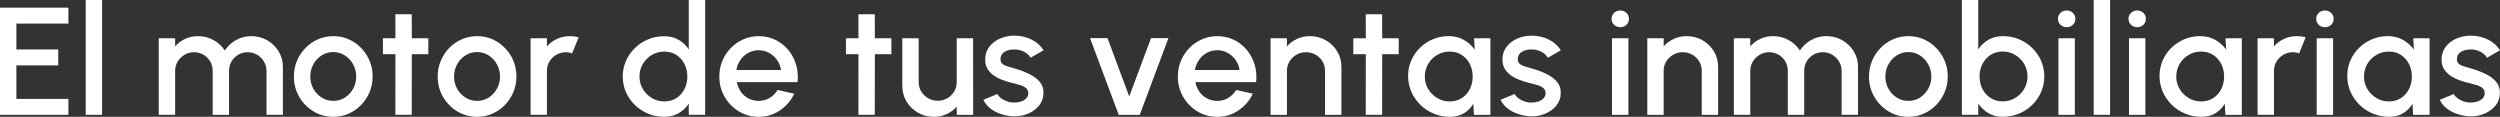
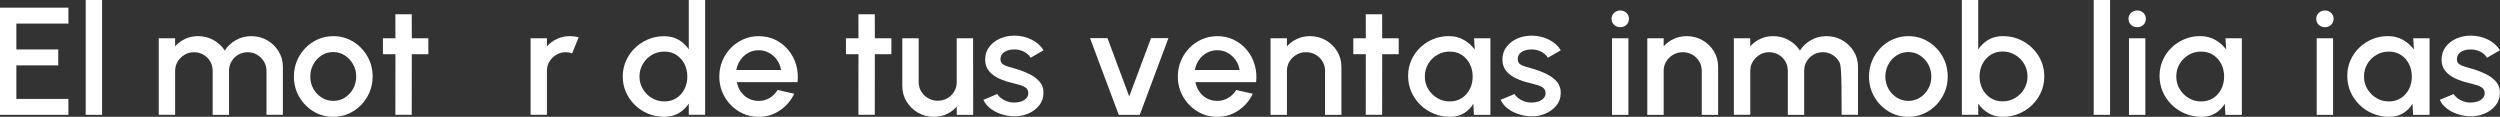
<svg xmlns="http://www.w3.org/2000/svg" width="321" height="15" viewBox="0 0 321 15" fill="none">
  <rect x="0" y="0" width="321" height="15" fill="#333333" stroke="none" />
  <path d="M0 14.745V0.983H8.781V3.028H2.102V6.35H7.479V8.395H2.102V12.7H8.783V14.745H0Z" fill="white" />
  <path d="M11.005 14.744V0H13.107V14.744H11.005Z" fill="white" />
  <path d="M20.383 14.745V4.915H22.485V5.957C22.835 5.551 23.264 5.229 23.774 4.994C24.282 4.758 24.834 4.64 25.427 4.64C26.148 4.64 26.813 4.808 27.419 5.146C28.025 5.485 28.506 5.931 28.863 6.488C29.22 5.931 29.696 5.483 30.294 5.146C30.891 4.81 31.549 4.64 32.27 4.64C32.991 4.64 33.698 4.817 34.312 5.17C34.925 5.524 35.412 6 35.776 6.595C36.14 7.191 36.322 7.853 36.322 8.58V14.742H34.219V9.1C34.219 8.668 34.112 8.272 33.896 7.912C33.68 7.551 33.391 7.261 33.027 7.038C32.663 6.815 32.259 6.704 31.814 6.704C31.369 6.704 30.965 6.809 30.601 7.018C30.238 7.228 29.948 7.514 29.732 7.875C29.517 8.235 29.409 8.646 29.409 9.102V14.745H27.307V9.102C27.307 8.644 27.199 8.235 26.983 7.875C26.768 7.514 26.476 7.23 26.11 7.018C25.741 6.809 25.337 6.704 24.892 6.704C24.448 6.704 24.052 6.815 23.684 7.038C23.318 7.261 23.026 7.554 22.811 7.912C22.595 8.272 22.487 8.668 22.487 9.1V14.742H20.385L20.383 14.745Z" fill="white" />
  <path d="M42.79 15C41.861 15 41.014 14.768 40.248 14.303C39.482 13.838 38.874 13.213 38.42 12.431C37.964 11.649 37.737 10.782 37.737 9.832C37.737 9.111 37.868 8.438 38.13 7.811C38.393 7.186 38.755 6.636 39.217 6.16C39.678 5.686 40.217 5.312 40.83 5.044C41.443 4.775 42.096 4.642 42.79 4.642C43.72 4.642 44.567 4.873 45.333 5.338C46.096 5.804 46.707 6.431 47.163 7.215C47.617 8.001 47.846 8.873 47.846 9.829C47.846 10.544 47.713 11.212 47.451 11.835C47.188 12.457 46.826 13.005 46.364 13.482C45.903 13.958 45.366 14.329 44.758 14.598C44.147 14.867 43.493 15 42.793 15H42.79ZM42.79 12.955C43.35 12.955 43.85 12.811 44.295 12.523C44.74 12.234 45.092 11.852 45.351 11.378C45.611 10.904 45.739 10.386 45.739 9.829C45.739 9.272 45.607 8.735 45.34 8.257C45.072 7.778 44.717 7.396 44.273 7.112C43.828 6.826 43.334 6.684 42.788 6.684C42.242 6.684 41.735 6.828 41.288 7.116C40.839 7.405 40.486 7.789 40.228 8.268C39.967 8.746 39.839 9.268 39.839 9.829C39.839 10.391 39.974 10.939 40.244 11.413C40.513 11.885 40.873 12.261 41.319 12.538C41.769 12.818 42.258 12.955 42.79 12.955Z" fill="white" />
  <path d="M54.998 6.959H52.876L52.867 14.744H50.765L50.774 6.959H49.168V4.915H50.774L50.765 1.828H52.867L52.876 4.915H54.998V6.959Z" fill="white" />
-   <path d="M61.253 15C60.324 15 59.477 14.768 58.711 14.303C57.947 13.838 57.337 13.213 56.883 12.431C56.427 11.649 56.2 10.782 56.2 9.832C56.2 9.111 56.331 8.438 56.593 7.811C56.856 7.186 57.218 6.636 57.68 6.16C58.141 5.686 58.68 5.312 59.293 5.044C59.906 4.775 60.559 4.642 61.253 4.642C62.183 4.642 63.03 4.873 63.796 5.338C64.559 5.804 65.17 6.431 65.626 7.215C66.08 8.001 66.309 8.873 66.309 9.829C66.309 10.544 66.178 11.212 65.913 11.835C65.651 12.457 65.289 13.005 64.826 13.482C64.364 13.958 63.829 14.329 63.218 14.598C62.61 14.867 61.954 15 61.253 15ZM61.253 12.955C61.812 12.955 62.313 12.811 62.76 12.523C63.205 12.234 63.558 11.852 63.816 11.378C64.076 10.904 64.204 10.386 64.204 9.829C64.204 9.272 64.072 8.735 63.805 8.257C63.537 7.778 63.182 7.396 62.738 7.112C62.293 6.826 61.797 6.684 61.251 6.684C60.705 6.684 60.198 6.828 59.751 7.116C59.302 7.405 58.949 7.789 58.689 8.268C58.43 8.746 58.3 9.268 58.3 9.829C58.3 10.391 58.435 10.939 58.704 11.413C58.974 11.885 59.333 12.261 59.78 12.538C60.229 12.818 60.719 12.955 61.251 12.955H61.253Z" fill="white" />
  <path d="M68.125 14.745V4.915H70.227V5.957C70.578 5.551 71.009 5.229 71.521 4.994C72.033 4.758 72.585 4.64 73.178 4.64C73.556 4.64 73.928 4.688 74.301 4.786L73.461 6.85C73.199 6.752 72.936 6.702 72.673 6.702C72.228 6.702 71.822 6.809 71.449 7.021C71.079 7.235 70.782 7.521 70.56 7.881C70.337 8.242 70.225 8.641 70.225 9.08V14.742H68.123L68.125 14.745Z" fill="white" />
  <path d="M88.439 0H90.541V14.744H88.439V13.298C88.109 13.809 87.678 14.22 87.145 14.533C86.613 14.843 85.991 15 85.277 15C84.563 15 83.855 14.865 83.215 14.598C82.575 14.329 82.011 13.958 81.522 13.482C81.034 13.008 80.65 12.457 80.374 11.835C80.098 11.212 79.961 10.544 79.961 9.83C79.961 9.115 80.098 8.445 80.374 7.82C80.65 7.195 81.032 6.645 81.522 6.169C82.009 5.695 82.575 5.321 83.215 5.052C83.855 4.784 84.542 4.651 85.277 4.651C86.011 4.651 86.615 4.806 87.145 5.118C87.678 5.43 88.109 5.837 88.439 6.341V0ZM85.295 13.023C85.888 13.023 86.406 12.881 86.851 12.595C87.296 12.309 87.642 11.924 87.886 11.44C88.131 10.955 88.255 10.417 88.255 9.827C88.255 9.238 88.129 8.692 87.88 8.207C87.63 7.722 87.285 7.337 86.844 7.051C86.402 6.765 85.885 6.623 85.293 6.623C84.7 6.623 84.172 6.767 83.691 7.055C83.211 7.344 82.824 7.73 82.539 8.215C82.252 8.7 82.11 9.238 82.11 9.827C82.11 10.417 82.256 10.963 82.55 11.444C82.842 11.927 83.231 12.309 83.712 12.595C84.192 12.881 84.72 13.023 85.293 13.023H85.295Z" fill="white" />
  <path d="M97.413 15C96.484 15 95.637 14.768 94.871 14.303C94.105 13.838 93.497 13.213 93.043 12.431C92.587 11.649 92.36 10.782 92.36 9.832C92.36 9.111 92.491 8.438 92.753 7.811C93.016 7.186 93.378 6.636 93.84 6.16C94.301 5.686 94.84 5.312 95.453 5.044C96.066 4.775 96.719 4.642 97.413 4.642C98.188 4.642 98.898 4.797 99.545 5.109C100.192 5.421 100.744 5.85 101.202 6.398C101.66 6.946 101.997 7.575 102.213 8.285C102.428 8.997 102.491 9.751 102.404 10.55H94.611C94.698 11.002 94.869 11.411 95.121 11.774C95.372 12.136 95.695 12.425 96.091 12.634C96.484 12.844 96.924 12.953 97.409 12.957C97.921 12.957 98.388 12.833 98.808 12.584C99.228 12.335 99.574 11.992 99.844 11.551L101.977 12.034C101.573 12.905 100.962 13.617 100.147 14.172C99.331 14.727 98.42 15.002 97.409 15.002L97.413 15ZM94.543 8.984H100.284C100.216 8.512 100.046 8.084 99.774 7.702C99.502 7.32 99.161 7.014 98.754 6.787C98.346 6.562 97.901 6.448 97.416 6.448C96.931 6.448 96.495 6.559 96.086 6.782C95.677 7.005 95.341 7.309 95.076 7.691C94.808 8.073 94.633 8.506 94.546 8.984H94.543Z" fill="white" />
  <path d="M114.453 6.959H112.33L112.321 14.744H110.219L110.228 6.959H108.62V4.915H110.228L110.219 1.828H112.321L112.33 4.915H114.453V6.959Z" fill="white" />
  <path d="M115.856 11.057V4.915H117.959V10.557C117.959 10.996 118.071 11.396 118.293 11.757C118.516 12.117 118.812 12.403 119.183 12.617C119.553 12.831 119.96 12.936 120.407 12.936C120.853 12.936 121.267 12.829 121.635 12.617C122.001 12.405 122.295 12.117 122.515 11.757C122.733 11.396 122.843 10.996 122.843 10.557V4.915H124.945L124.954 14.745H122.852L122.841 13.683C122.497 14.089 122.071 14.411 121.559 14.646C121.047 14.882 120.496 15 119.912 15C119.165 15 118.484 14.823 117.871 14.469C117.258 14.116 116.768 13.642 116.404 13.043C116.041 12.447 115.859 11.785 115.859 11.057H115.856Z" fill="white" />
  <path d="M130.005 14.93C129.473 14.897 128.954 14.792 128.449 14.615C127.943 14.438 127.501 14.198 127.119 13.892C126.737 13.586 126.454 13.228 126.266 12.815L128.053 12.068C128.141 12.245 128.294 12.42 128.514 12.59C128.732 12.761 128.99 12.9 129.286 13.008C129.583 13.115 129.893 13.169 130.216 13.169C130.539 13.169 130.827 13.126 131.101 13.036C131.373 12.949 131.597 12.811 131.772 12.627C131.948 12.444 132.035 12.223 132.035 11.968C132.035 11.68 131.936 11.454 131.736 11.295C131.539 11.136 131.29 11.011 130.993 10.926C130.697 10.841 130.4 10.758 130.104 10.681C129.443 10.537 128.839 10.338 128.289 10.087C127.739 9.836 127.303 9.51 126.98 9.113C126.656 8.717 126.495 8.23 126.495 7.654C126.495 7.025 126.67 6.479 127.02 6.018C127.371 5.555 127.831 5.201 128.399 4.952C128.967 4.703 129.576 4.578 130.223 4.578C131.031 4.578 131.772 4.744 132.446 5.078C133.12 5.413 133.634 5.871 133.991 6.454L132.325 7.418C132.224 7.221 132.073 7.044 131.869 6.887C131.667 6.73 131.438 6.603 131.182 6.509C130.926 6.415 130.658 6.361 130.382 6.347C130.039 6.334 129.72 6.371 129.428 6.461C129.136 6.551 128.9 6.688 128.725 6.878C128.55 7.068 128.462 7.311 128.462 7.606C128.462 7.901 128.565 8.108 128.774 8.25C128.983 8.392 129.248 8.503 129.567 8.589C129.886 8.674 130.216 8.77 130.553 8.873C131.153 9.056 131.714 9.281 132.242 9.545C132.767 9.812 133.192 10.137 133.515 10.524C133.839 10.911 133.994 11.382 133.98 11.939C133.98 12.555 133.789 13.097 133.41 13.562C133.028 14.028 132.536 14.382 131.93 14.624C131.323 14.867 130.679 14.969 130 14.93H130.005Z" fill="white" />
  <path d="M146.346 14.745H143.647L139.959 4.896H142.203L144.992 12.386L147.792 4.896H150.025L146.346 14.745Z" fill="white" />
  <path d="M156.29 15C155.36 15 154.513 14.768 153.747 14.303C152.982 13.838 152.373 13.213 151.917 12.431C151.463 11.649 151.234 10.782 151.234 9.832C151.234 9.111 151.367 8.438 151.63 7.811C151.892 7.186 152.254 6.636 152.717 6.16C153.177 5.686 153.716 5.312 154.329 5.044C154.942 4.775 155.596 4.642 156.29 4.642C157.065 4.642 157.776 4.797 158.423 5.109C159.07 5.421 159.623 5.85 160.081 6.398C160.539 6.946 160.876 7.575 161.091 8.285C161.307 8.997 161.37 9.751 161.285 10.55H153.491C153.579 11.002 153.75 11.411 154.001 11.774C154.253 12.136 154.578 12.425 154.971 12.634C155.364 12.844 155.805 12.953 156.29 12.957C156.802 12.957 157.269 12.833 157.689 12.584C158.111 12.335 158.455 11.992 158.724 11.551L160.856 12.034C160.451 12.905 159.84 13.617 159.027 14.172C158.212 14.727 157.298 15.002 156.288 15.002L156.29 15ZM153.42 8.984H159.16C159.093 8.512 158.922 8.084 158.65 7.702C158.378 7.32 158.037 7.014 157.631 6.787C157.222 6.562 156.777 6.448 156.292 6.448C155.807 6.448 155.371 6.559 154.962 6.782C154.554 7.005 154.217 7.309 153.952 7.691C153.685 8.073 153.509 8.506 153.422 8.984H153.42Z" fill="white" />
  <path d="M172.238 8.582V14.745H170.135V9.083C170.135 8.644 170.025 8.244 169.808 7.883C169.587 7.523 169.295 7.237 168.927 7.023C168.561 6.811 168.148 6.704 167.69 6.704C167.232 6.704 166.836 6.811 166.466 7.023C166.095 7.237 165.799 7.523 165.576 7.883C165.354 8.244 165.242 8.644 165.242 9.083V14.745H163.14V4.915H165.242V5.957C165.592 5.551 166.023 5.229 166.535 4.994C167.047 4.758 167.6 4.64 168.193 4.64C168.941 4.64 169.621 4.817 170.234 5.17C170.847 5.524 171.335 6 171.694 6.595C172.056 7.191 172.235 7.853 172.235 8.58L172.238 8.582Z" fill="white" />
  <path d="M179.595 6.959H177.473L177.464 14.744H175.362L175.371 6.959H173.763V4.915H175.371L175.362 1.828H177.464L177.473 4.915H179.595V6.959Z" fill="white" />
  <path d="M189.265 4.915H191.367V14.745H189.256L189.176 13.32C188.879 13.825 188.479 14.231 187.974 14.539C187.469 14.847 186.871 15 186.186 15C185.445 15 184.747 14.865 184.093 14.592C183.44 14.321 182.865 13.941 182.371 13.456C181.874 12.971 181.49 12.412 181.214 11.781C180.938 11.147 180.801 10.468 180.801 9.74C180.801 9.013 180.936 8.38 181.205 7.759C181.475 7.141 181.85 6.597 182.328 6.132C182.806 5.667 183.361 5.302 183.99 5.035C184.619 4.771 185.295 4.638 186.016 4.638C186.737 4.638 187.399 4.799 187.961 5.125C188.522 5.45 188.989 5.863 189.36 6.368L189.27 4.913L189.265 4.915ZM186.132 13.024C186.725 13.024 187.244 12.882 187.689 12.595C188.133 12.309 188.479 11.925 188.724 11.44C188.971 10.955 189.092 10.418 189.092 9.828C189.092 9.238 188.969 8.692 188.72 8.207C188.47 7.722 188.124 7.338 187.684 7.051C187.244 6.765 186.725 6.623 186.132 6.623C185.539 6.623 185.009 6.767 184.524 7.056C184.039 7.344 183.655 7.731 183.372 8.216C183.089 8.701 182.948 9.238 182.948 9.828C182.948 10.418 183.094 10.964 183.388 11.444C183.682 11.925 184.068 12.309 184.551 12.595C185.032 12.882 185.56 13.024 186.132 13.024Z" fill="white" />
  <path d="M196.421 14.93C195.889 14.897 195.37 14.792 194.865 14.615C194.359 14.438 193.917 14.198 193.535 13.892C193.153 13.586 192.87 13.228 192.682 12.815L194.469 12.068C194.557 12.245 194.71 12.42 194.93 12.59C195.148 12.761 195.406 12.9 195.702 13.008C195.999 13.117 196.309 13.169 196.632 13.169C196.955 13.169 197.243 13.126 197.517 13.036C197.789 12.949 198.013 12.811 198.188 12.627C198.364 12.444 198.451 12.223 198.451 11.968C198.451 11.68 198.352 11.454 198.153 11.295C197.955 11.136 197.706 11.011 197.409 10.926C197.113 10.841 196.816 10.758 196.52 10.681C195.859 10.537 195.255 10.338 194.705 10.087C194.155 9.836 193.719 9.51 193.396 9.113C193.072 8.717 192.911 8.23 192.911 7.654C192.911 7.025 193.086 6.479 193.436 6.018C193.787 5.555 194.247 5.201 194.815 4.952C195.383 4.703 195.992 4.578 196.639 4.578C197.447 4.578 198.188 4.744 198.862 5.078C199.536 5.413 200.05 5.871 200.407 6.454L198.741 7.418C198.64 7.221 198.489 7.044 198.285 6.887C198.083 6.73 197.854 6.603 197.598 6.509C197.342 6.415 197.077 6.361 196.801 6.347C196.457 6.334 196.138 6.371 195.846 6.461C195.554 6.551 195.318 6.688 195.143 6.878C194.968 7.068 194.88 7.311 194.88 7.606C194.88 7.901 194.984 8.108 195.195 8.25C195.404 8.392 195.669 8.503 195.988 8.589C196.309 8.674 196.637 8.77 196.973 8.873C197.573 9.056 198.135 9.281 198.66 9.545C199.186 9.812 199.61 10.137 199.933 10.524C200.257 10.911 200.412 11.382 200.398 11.939C200.398 12.555 200.207 13.097 199.828 13.562C199.446 14.028 198.954 14.382 198.348 14.624C197.742 14.867 197.099 14.969 196.419 14.93H196.421Z" fill="white" />
  <path d="M208.055 3.491C207.731 3.491 207.462 3.39 207.246 3.185C207.031 2.982 206.923 2.726 206.923 2.418C206.923 2.11 207.031 1.863 207.246 1.656C207.462 1.448 207.727 1.346 208.046 1.346C208.365 1.346 208.618 1.448 208.834 1.656C209.05 1.861 209.157 2.117 209.157 2.418C209.157 2.72 209.052 2.982 208.839 3.185C208.625 3.388 208.365 3.491 208.055 3.491ZM206.983 4.915H209.086V14.745H206.983V4.915Z" fill="white" />
  <path d="M220.606 8.582V14.745H218.504V9.083C218.504 8.644 218.394 8.244 218.176 7.883C217.958 7.523 217.664 7.237 217.298 7.023C216.93 6.811 216.519 6.704 216.061 6.704C215.602 6.704 215.209 6.811 214.839 7.023C214.468 7.237 214.172 7.523 213.949 7.883C213.727 8.244 213.615 8.644 213.615 9.083V14.745H211.513V4.915H213.615V5.957C213.965 5.551 214.396 5.229 214.908 4.994C215.42 4.758 215.973 4.64 216.566 4.64C217.314 4.64 217.994 4.817 218.607 5.17C219.22 5.524 219.708 6 220.067 6.595C220.426 7.191 220.608 7.853 220.608 8.58L220.606 8.582Z" fill="white" />
-   <path d="M222.628 14.745V4.915H224.73V5.957C225.08 5.551 225.509 5.229 226.019 4.994C226.527 4.758 227.079 4.64 227.672 4.64C228.393 4.64 229.056 4.808 229.664 5.146C230.271 5.485 230.751 5.931 231.108 6.488C231.465 5.931 231.941 5.483 232.539 5.146C233.136 4.81 233.794 4.64 234.515 4.64C235.236 4.64 235.944 4.817 236.557 5.17C237.17 5.524 237.657 6 238.023 6.595C238.387 7.191 238.569 7.853 238.569 8.58V14.742H236.467V9.1C236.467 8.668 236.359 8.272 236.143 7.912C235.928 7.551 235.638 7.261 235.274 7.038C234.91 6.815 234.506 6.704 234.061 6.704C233.617 6.704 233.213 6.809 232.849 7.018C232.485 7.228 232.195 7.514 231.98 7.875C231.764 8.235 231.656 8.646 231.656 9.102V14.745H229.554V9.102C229.554 8.644 229.446 8.235 229.231 7.875C229.015 7.514 228.723 7.23 228.357 7.018C227.989 6.809 227.585 6.704 227.14 6.704C226.695 6.704 226.3 6.815 225.932 7.038C225.565 7.261 225.274 7.554 225.058 7.912C224.842 8.272 224.735 8.668 224.735 9.1V14.742H222.632L222.628 14.745Z" fill="white" />
+   <path d="M222.628 14.745V4.915H224.73V5.957C225.08 5.551 225.509 5.229 226.019 4.994C226.527 4.758 227.079 4.64 227.672 4.64C228.393 4.64 229.056 4.808 229.664 5.146C230.271 5.485 230.751 5.931 231.108 6.488C231.465 5.931 231.941 5.483 232.539 5.146C233.136 4.81 233.794 4.64 234.515 4.64C235.236 4.64 235.944 4.817 236.557 5.17C237.17 5.524 237.657 6 238.023 6.595C238.387 7.191 238.569 7.853 238.569 8.58V14.742H236.467C236.467 8.668 236.359 8.272 236.143 7.912C235.928 7.551 235.638 7.261 235.274 7.038C234.91 6.815 234.506 6.704 234.061 6.704C233.617 6.704 233.213 6.809 232.849 7.018C232.485 7.228 232.195 7.514 231.98 7.875C231.764 8.235 231.656 8.646 231.656 9.102V14.745H229.554V9.102C229.554 8.644 229.446 8.235 229.231 7.875C229.015 7.514 228.723 7.23 228.357 7.018C227.989 6.809 227.585 6.704 227.14 6.704C226.695 6.704 226.3 6.815 225.932 7.038C225.565 7.261 225.274 7.554 225.058 7.912C224.842 8.272 224.735 8.668 224.735 9.1V14.742H222.632L222.628 14.745Z" fill="white" />
  <path d="M245.033 15C244.103 15 243.256 14.768 242.49 14.303C241.727 13.838 241.116 13.213 240.662 12.431C240.206 11.649 239.979 10.782 239.979 9.832C239.979 9.111 240.11 8.438 240.373 7.811C240.635 7.186 240.997 6.636 241.459 6.16C241.92 5.686 242.459 5.312 243.072 5.044C243.685 4.775 244.339 4.642 245.033 4.642C245.962 4.642 246.809 4.873 247.575 5.338C248.338 5.804 248.949 6.431 249.405 7.215C249.859 8.001 250.088 8.873 250.088 9.829C250.088 10.544 249.958 11.212 249.693 11.835C249.43 12.457 249.068 13.005 248.606 13.482C248.143 13.958 247.609 14.329 246.998 14.598C246.389 14.867 245.733 15 245.033 15ZM245.033 12.955C245.592 12.955 246.093 12.811 246.54 12.523C246.984 12.234 247.337 11.852 247.595 11.378C247.856 10.904 247.984 10.386 247.984 9.829C247.984 9.272 247.851 8.735 247.584 8.257C247.317 7.778 246.962 7.396 246.517 7.112C246.072 6.826 245.576 6.684 245.03 6.684C244.485 6.684 243.977 6.828 243.53 7.116C243.081 7.405 242.728 7.789 242.468 8.268C242.21 8.746 242.079 9.268 242.079 9.829C242.079 10.391 242.214 10.939 242.484 11.413C242.753 11.885 243.112 12.261 243.559 12.538C244.009 12.818 244.498 12.955 245.03 12.955H245.033Z" fill="white" />
  <path d="M257.16 4.64C258.143 4.64 259.037 4.871 259.843 5.336C260.647 5.802 261.29 6.426 261.768 7.208C262.246 7.993 262.487 8.862 262.487 9.819C262.487 10.533 262.347 11.204 262.071 11.828C261.795 12.455 261.413 13.006 260.924 13.48C260.436 13.956 259.868 14.327 259.226 14.596C258.581 14.865 257.894 14.998 257.16 14.998C256.425 14.998 255.835 14.838 255.305 14.522C254.774 14.205 254.343 13.796 254.006 13.298V14.744H251.904V0H254.006V6.339C254.343 5.834 254.777 5.424 255.305 5.111C255.832 4.799 256.452 4.64 257.16 4.64ZM257.139 13.014C257.725 13.014 258.26 12.87 258.745 12.582C259.23 12.294 259.617 11.907 259.902 11.422C260.189 10.937 260.331 10.404 260.331 9.821C260.331 9.238 260.185 8.685 259.897 8.198C259.608 7.713 259.219 7.329 258.734 7.042C258.249 6.756 257.717 6.614 257.137 6.614C256.558 6.614 256.034 6.758 255.592 7.047C255.147 7.335 254.799 7.722 254.55 8.207C254.301 8.692 254.175 9.229 254.175 9.819C254.175 10.409 254.298 10.946 254.55 11.431C254.799 11.916 255.147 12.3 255.592 12.586C256.037 12.872 256.551 13.014 257.137 13.014H257.139Z" fill="white" />
-   <path d="M265.375 3.491C265.052 3.491 264.782 3.39 264.567 3.185C264.351 2.982 264.243 2.726 264.243 2.418C264.243 2.11 264.351 1.863 264.567 1.656C264.782 1.451 265.047 1.346 265.364 1.346C265.68 1.346 265.937 1.448 266.152 1.656C266.368 1.861 266.476 2.117 266.476 2.418C266.476 2.72 266.37 2.982 266.157 3.185C265.943 3.388 265.683 3.491 265.373 3.491H265.375ZM264.304 4.915H266.406V14.745H264.304V4.915Z" fill="white" />
  <path d="M268.831 14.744V0H270.933V14.744H268.831Z" fill="white" />
  <path d="M274.431 3.491C274.107 3.491 273.838 3.39 273.622 3.185C273.407 2.982 273.299 2.726 273.299 2.418C273.299 2.11 273.407 1.863 273.622 1.656C273.838 1.451 274.103 1.346 274.419 1.346C274.736 1.346 274.992 1.448 275.208 1.656C275.423 1.861 275.531 2.117 275.531 2.418C275.531 2.72 275.426 2.982 275.212 3.185C274.999 3.388 274.738 3.491 274.428 3.491H274.431ZM273.359 4.915H275.462V14.745H273.359V4.915Z" fill="white" />
  <path d="M285.75 4.915H287.852V14.745H285.741L285.66 13.32C285.363 13.825 284.964 14.231 284.458 14.539C283.953 14.847 283.356 15 282.671 15C281.93 15 281.231 14.865 280.578 14.592C279.924 14.321 279.349 13.941 278.855 13.456C278.359 12.971 277.975 12.412 277.698 11.781C277.422 11.147 277.285 10.468 277.285 9.74C277.285 9.013 277.42 8.38 277.689 7.759C277.959 7.141 278.334 6.597 278.812 6.132C279.291 5.667 279.845 5.302 280.474 5.035C281.103 4.771 281.779 4.638 282.5 4.638C283.221 4.638 283.883 4.799 284.445 5.125C285.006 5.45 285.473 5.863 285.844 6.368L285.754 4.913L285.75 4.915ZM282.617 13.024C283.21 13.024 283.728 12.882 284.173 12.595C284.618 12.309 284.964 11.925 285.208 11.44C285.455 10.955 285.577 10.418 285.577 9.828C285.577 9.238 285.453 8.692 285.204 8.207C284.955 7.722 284.609 7.338 284.169 7.051C283.728 6.765 283.21 6.623 282.617 6.623C282.024 6.623 281.494 6.767 281.009 7.056C280.524 7.344 280.14 7.731 279.857 8.216C279.574 8.701 279.432 9.238 279.432 9.828C279.432 10.418 279.578 10.964 279.872 11.444C280.167 11.925 280.553 12.309 281.036 12.595C281.516 12.882 282.044 13.024 282.617 13.024Z" fill="white" />
-   <path d="M289.873 14.745V4.915H291.975V5.957C292.325 5.551 292.757 5.229 293.269 4.994C293.781 4.758 294.333 4.64 294.926 4.64C295.303 4.64 295.676 4.688 296.049 4.786L295.211 6.85C294.949 6.752 294.686 6.702 294.423 6.702C293.978 6.702 293.57 6.809 293.201 7.021C292.831 7.235 292.534 7.521 292.312 7.881C292.09 8.242 291.98 8.641 291.98 9.08V14.742H289.878L289.873 14.745Z" fill="white" />
  <path d="M298.535 3.491C298.212 3.491 297.942 3.39 297.727 3.185C297.511 2.982 297.403 2.726 297.403 2.418C297.403 2.11 297.511 1.863 297.727 1.656C297.942 1.451 298.207 1.346 298.524 1.346C298.841 1.346 299.097 1.448 299.312 1.656C299.528 1.861 299.636 2.117 299.636 2.418C299.636 2.72 299.53 2.982 299.317 3.185C299.103 3.388 298.843 3.491 298.533 3.491H298.535ZM297.464 4.915H299.566V14.745H297.464V4.915Z" fill="white" />
  <path d="M309.854 4.915H311.956V14.745H309.845L309.764 13.32C309.468 13.825 309.068 14.231 308.563 14.539C308.058 14.847 307.46 15 306.775 15C306.034 15 305.336 14.865 304.682 14.592C304.029 14.321 303.454 13.941 302.959 13.456C302.463 12.971 302.079 12.412 301.803 11.781C301.527 11.147 301.39 10.468 301.39 9.74C301.39 9.013 301.524 8.38 301.794 7.759C302.063 7.141 302.438 6.597 302.917 6.132C303.395 5.667 303.95 5.302 304.579 5.035C305.208 4.771 305.884 4.638 306.604 4.638C307.325 4.638 307.988 4.799 308.549 5.125C309.111 5.45 309.578 5.863 309.949 6.368L309.859 4.913L309.854 4.915ZM306.721 13.024C307.314 13.024 307.833 12.882 308.278 12.595C308.722 12.309 309.068 11.925 309.313 11.44C309.56 10.955 309.681 10.418 309.681 9.828C309.681 9.238 309.558 8.692 309.308 8.207C309.059 7.722 308.713 7.338 308.273 7.051C307.833 6.765 307.314 6.623 306.721 6.623C306.128 6.623 305.598 6.767 305.113 7.056C304.628 7.344 304.244 7.731 303.961 8.216C303.678 8.701 303.537 9.238 303.537 9.828C303.537 10.418 303.683 10.964 303.977 11.444C304.271 11.925 304.657 12.309 305.14 12.595C305.621 12.882 306.149 13.024 306.721 13.024Z" fill="white" />
  <path d="M317.007 14.93C316.475 14.897 315.956 14.792 315.451 14.615C314.945 14.438 314.503 14.198 314.121 13.892C313.739 13.586 313.456 13.228 313.268 12.815L315.055 12.068C315.143 12.245 315.296 12.42 315.516 12.59C315.734 12.761 315.992 12.9 316.288 13.008C316.585 13.117 316.895 13.169 317.218 13.169C317.541 13.169 317.829 13.126 318.103 13.036C318.375 12.949 318.599 12.811 318.774 12.627C318.95 12.444 319.037 12.223 319.037 11.968C319.037 11.68 318.938 11.454 318.738 11.295C318.541 11.136 318.292 11.011 317.995 10.926C317.699 10.841 317.402 10.758 317.106 10.681C316.445 10.537 315.841 10.338 315.291 10.087C314.741 9.836 314.305 9.51 313.982 9.113C313.658 8.717 313.497 8.23 313.497 7.654C313.497 7.025 313.672 6.479 314.022 6.018C314.373 5.555 314.833 5.201 315.401 4.952C315.969 4.703 316.578 4.578 317.225 4.578C318.033 4.578 318.774 4.744 319.448 5.078C320.122 5.413 320.636 5.871 320.993 6.454L319.327 7.418C319.226 7.221 319.075 7.044 318.871 6.887C318.669 6.73 318.44 6.603 318.184 6.509C317.928 6.415 317.663 6.361 317.386 6.347C317.043 6.334 316.724 6.371 316.432 6.461C316.14 6.551 315.904 6.688 315.729 6.878C315.554 7.068 315.466 7.311 315.466 7.606C315.466 7.901 315.57 8.108 315.781 8.25C315.99 8.392 316.255 8.503 316.573 8.589C316.895 8.674 317.222 8.77 317.559 8.873C318.159 9.056 318.72 9.281 319.246 9.545C319.772 9.812 320.196 10.137 320.519 10.524C320.843 10.911 320.998 11.382 320.984 11.939C320.984 12.555 320.793 13.097 320.414 13.562C320.032 14.028 319.54 14.382 318.934 14.624C318.327 14.867 317.685 14.969 317.005 14.93H317.007Z" fill="white" />
</svg>